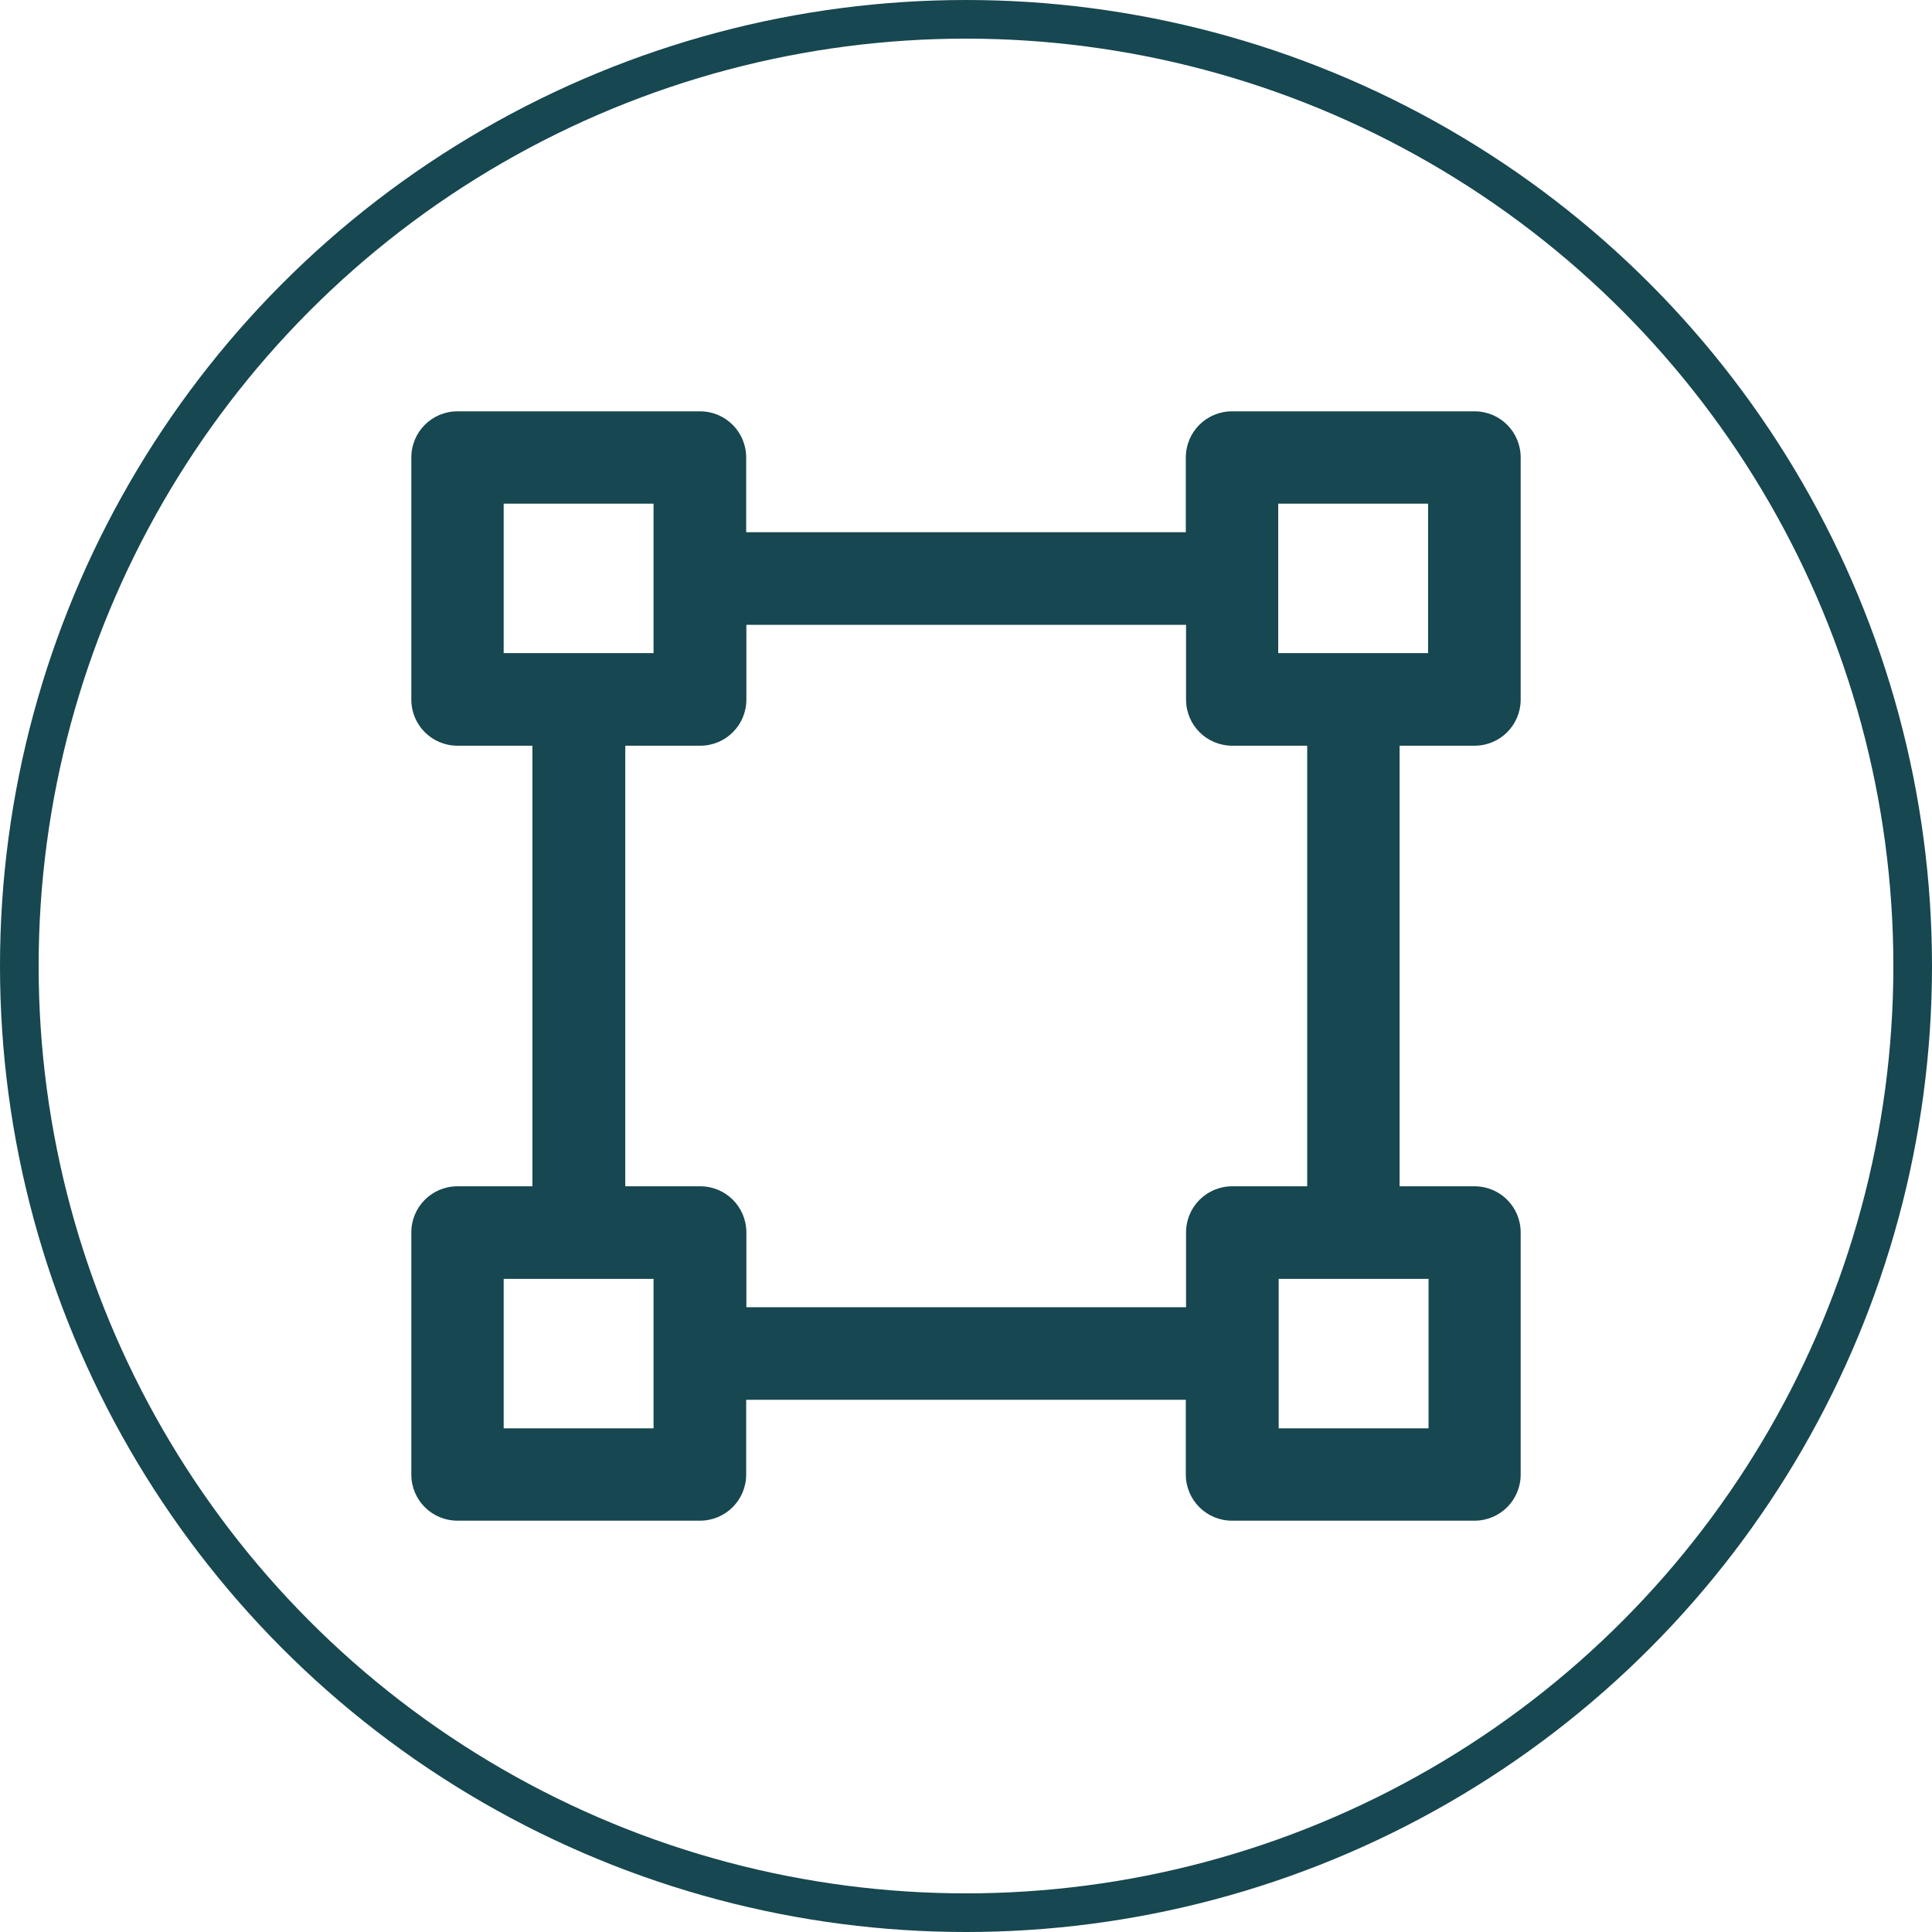
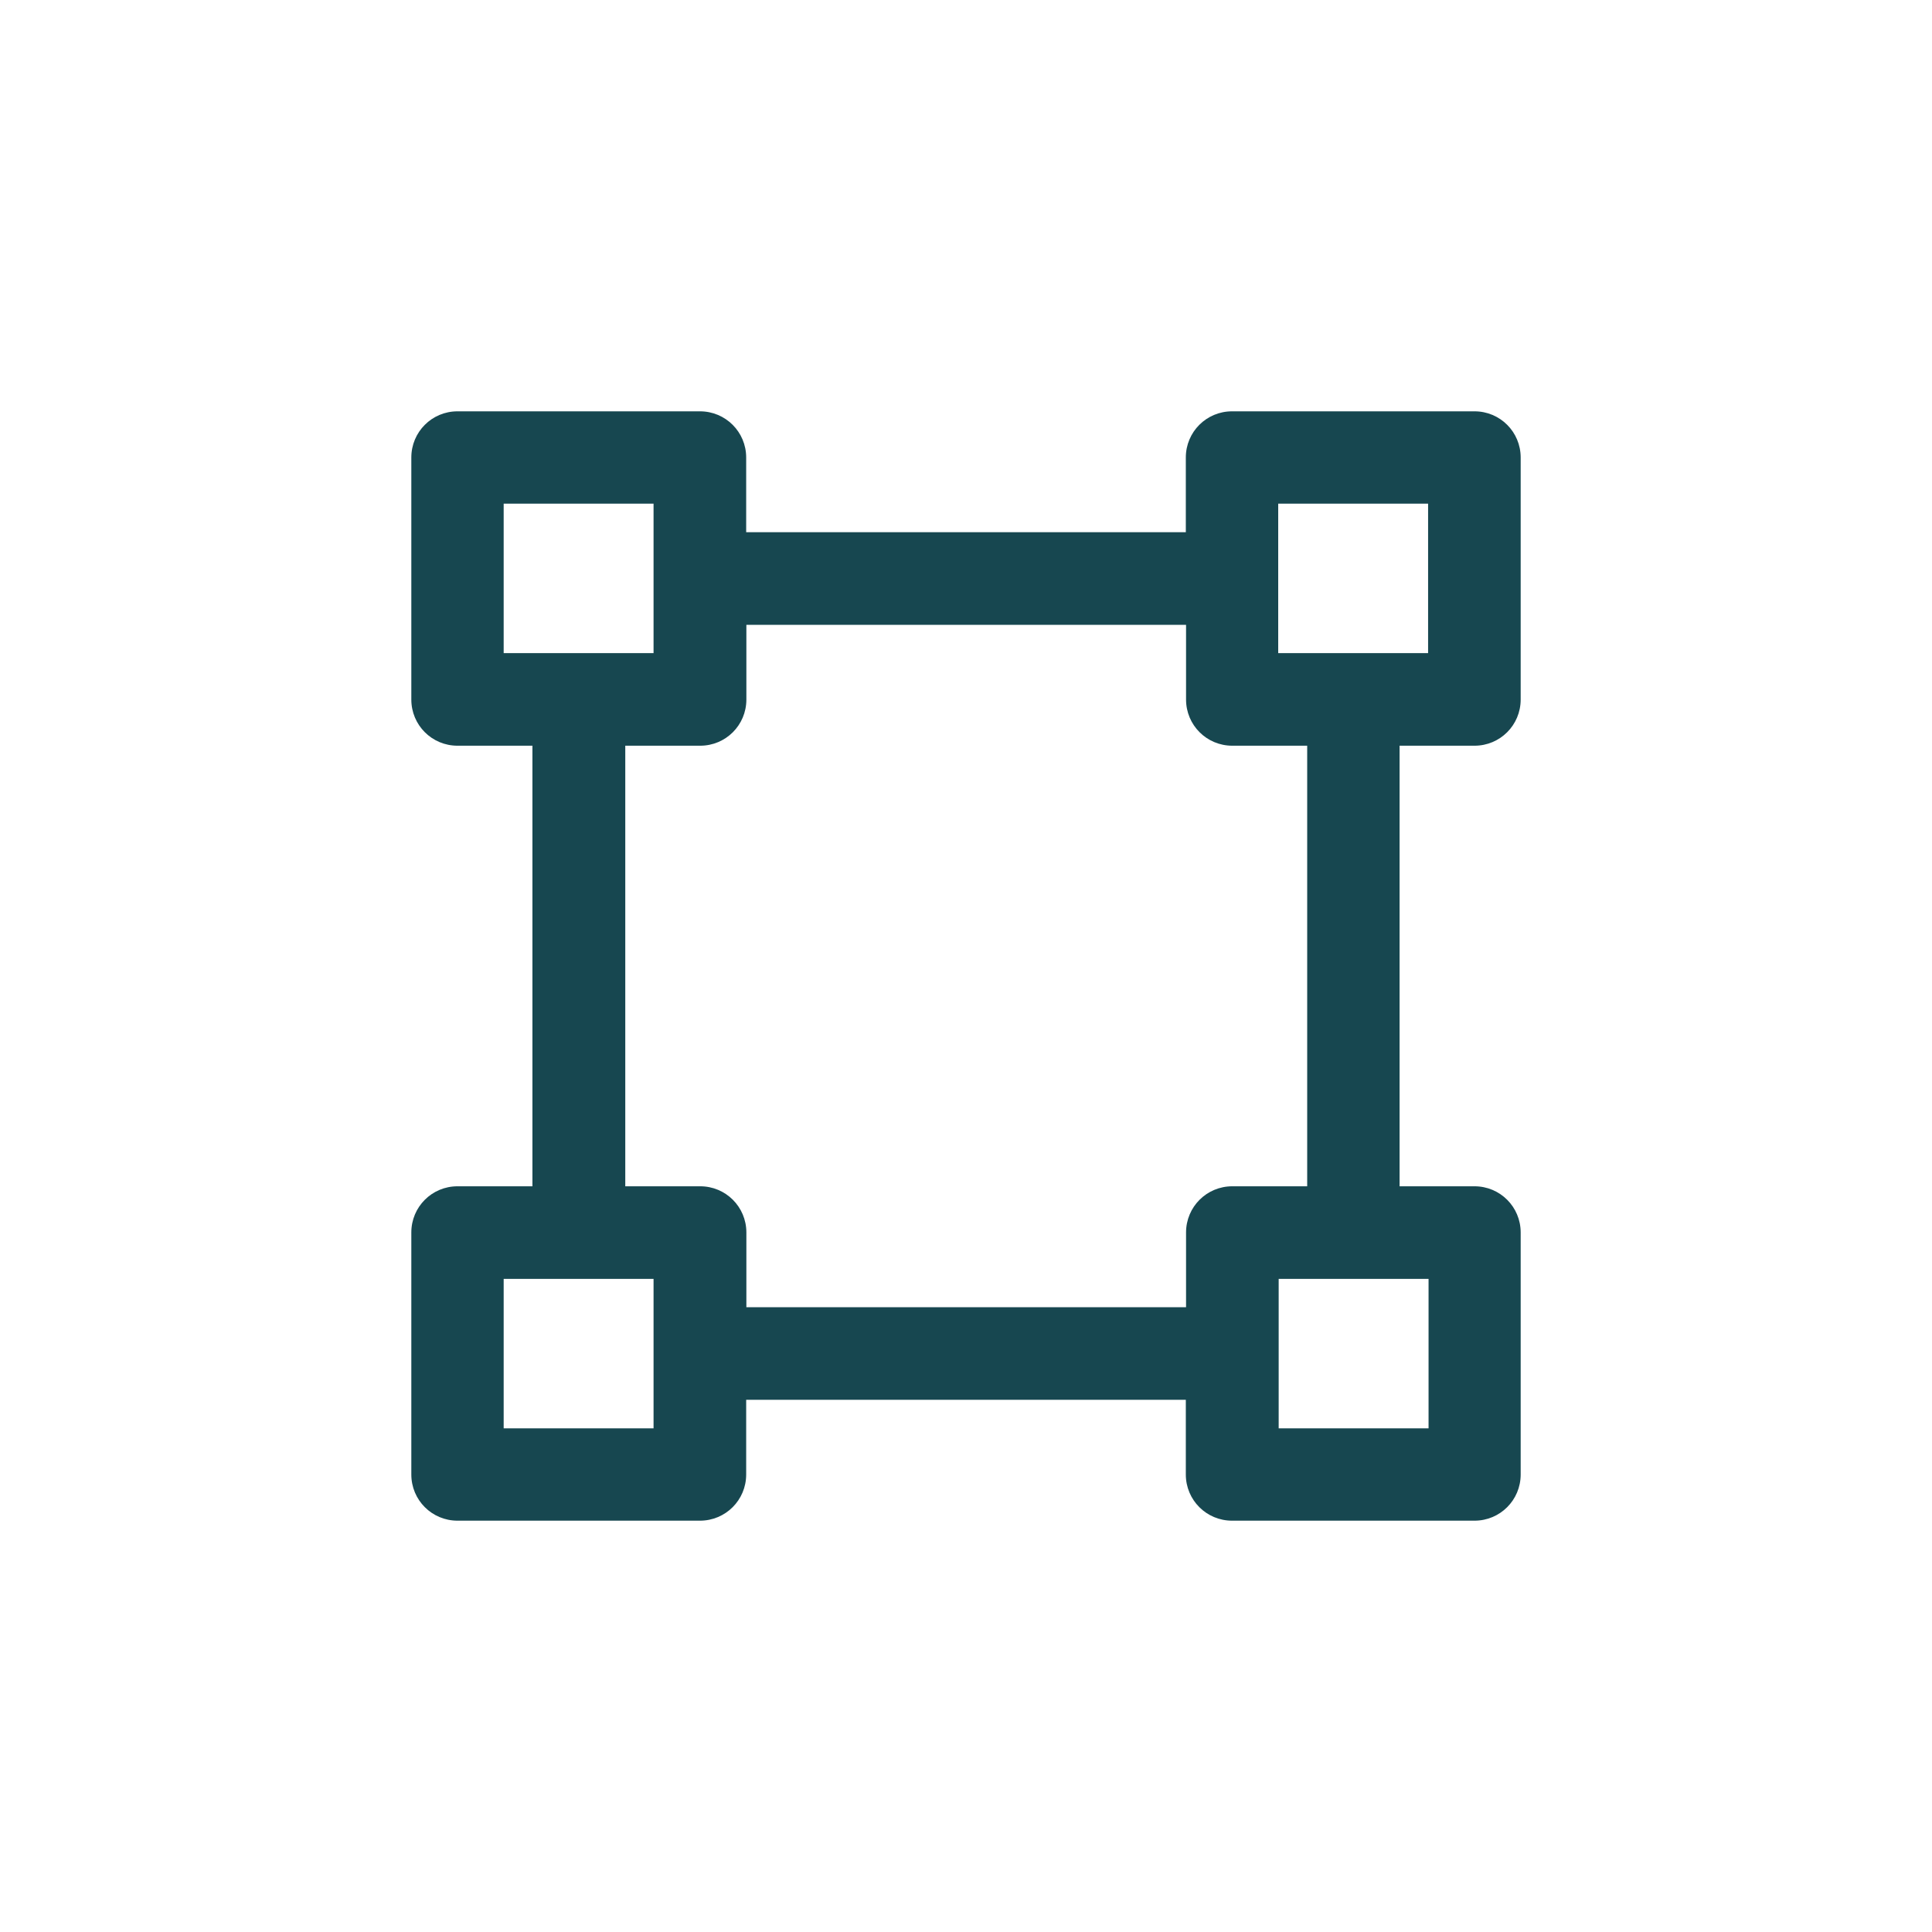
<svg xmlns="http://www.w3.org/2000/svg" viewBox="0 0 50 50" fill="none">
-   <circle cx="25" cy="25" r="24.5" stroke="#174750" />
  <path d="M38.16 19.299C38.822 19.299 39.355 18.766 39.355 18.104V11.84C39.355 11.178 38.822 10.645 38.16 10.645H31.885C31.223 10.645 30.689 11.178 30.689 11.84V13.773H19.311V11.84C19.311 11.178 18.777 10.645 18.115 10.645H11.84C11.178 10.645 10.645 11.178 10.645 11.84V18.104C10.645 18.766 11.178 19.299 11.84 19.299H13.779V30.701H11.84C11.178 30.701 10.645 31.234 10.645 31.896V38.16C10.645 38.822 11.178 39.355 11.84 39.355H18.115C18.777 39.355 19.311 38.822 19.311 38.16V36.227H30.689V38.16C30.689 38.822 31.223 39.355 31.885 39.355H38.16C38.822 39.355 39.355 38.822 39.355 38.16V31.896C39.355 31.234 38.822 30.701 38.16 30.701H36.221V19.299H38.16V19.299ZM33.08 13.035H36.959V16.902H33.08V13.035ZM13.035 13.035H16.914V16.902H13.035V13.035ZM16.92 36.965H13.035V33.098H16.914V36.965H16.92ZM36.971 36.965H33.092V33.098H36.971V36.965ZM33.83 30.701H31.891C31.229 30.701 30.695 31.234 30.695 31.896V33.83H19.316V31.896C19.316 31.234 18.783 30.701 18.121 30.701H16.182V19.299H18.121C18.783 19.299 19.316 18.766 19.316 18.104V16.17H30.695V18.104C30.695 18.766 31.229 19.299 31.891 19.299H33.83V30.701Z" fill="#174750" />
</svg>